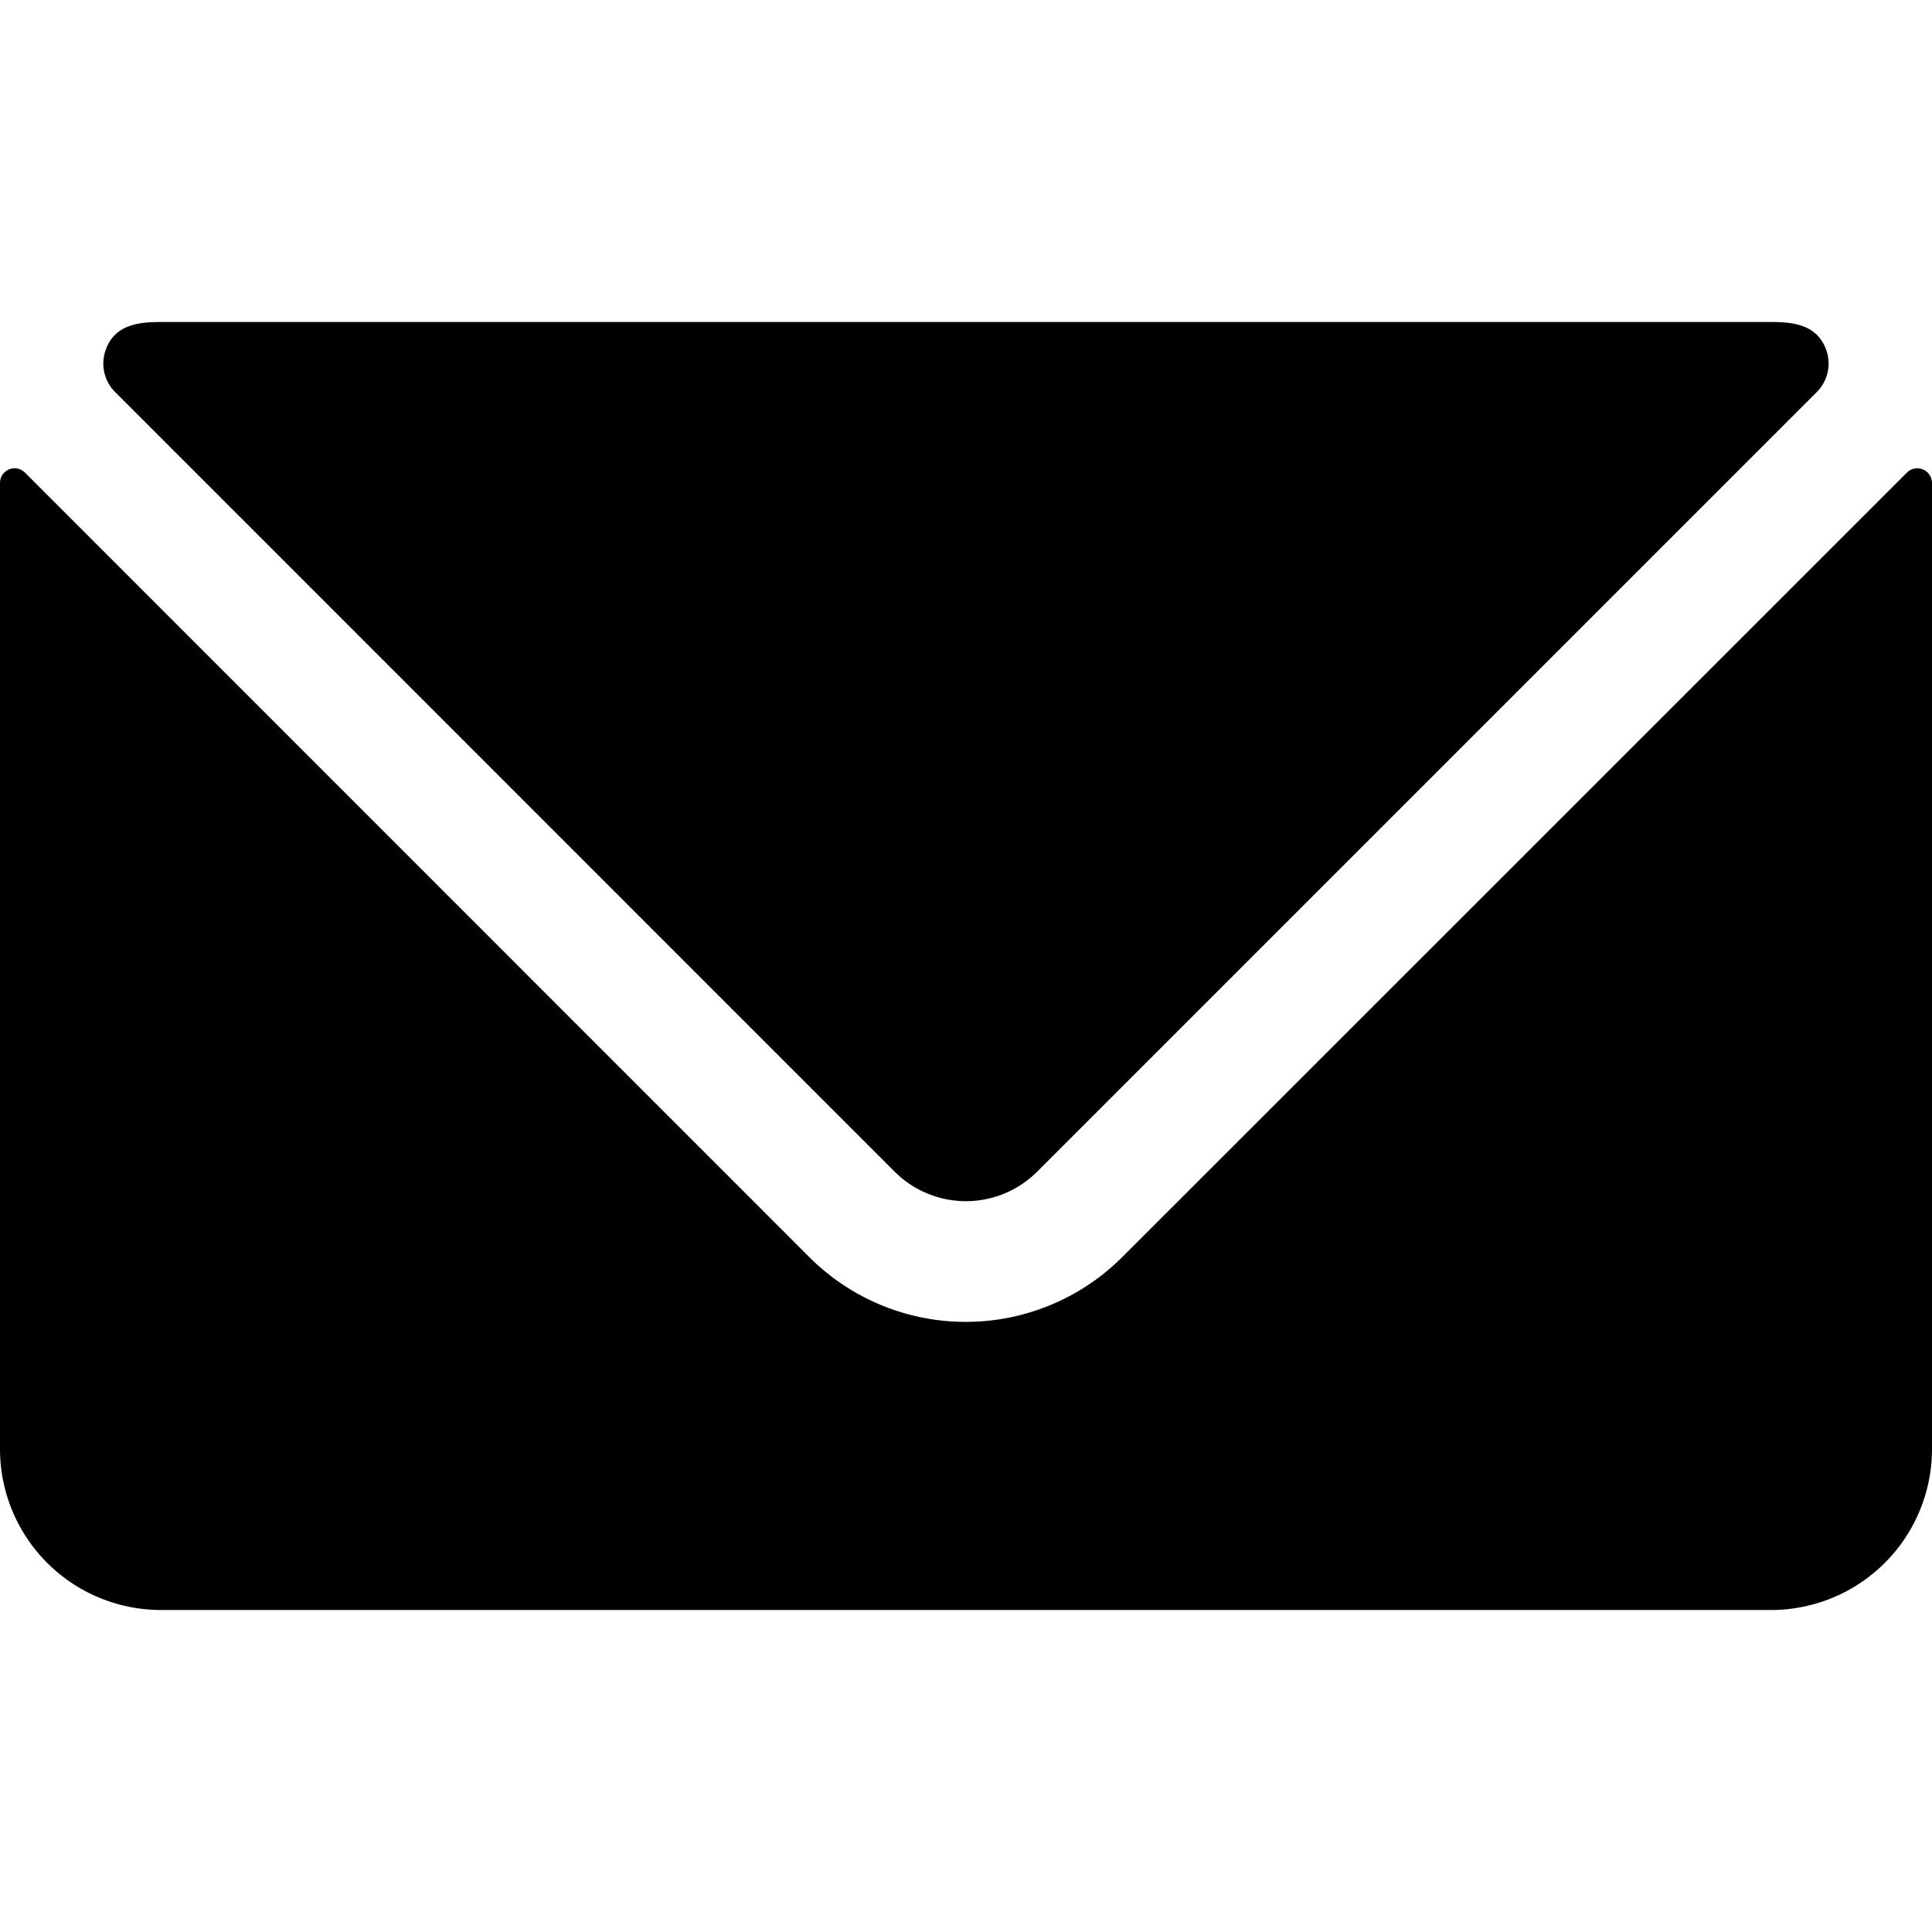
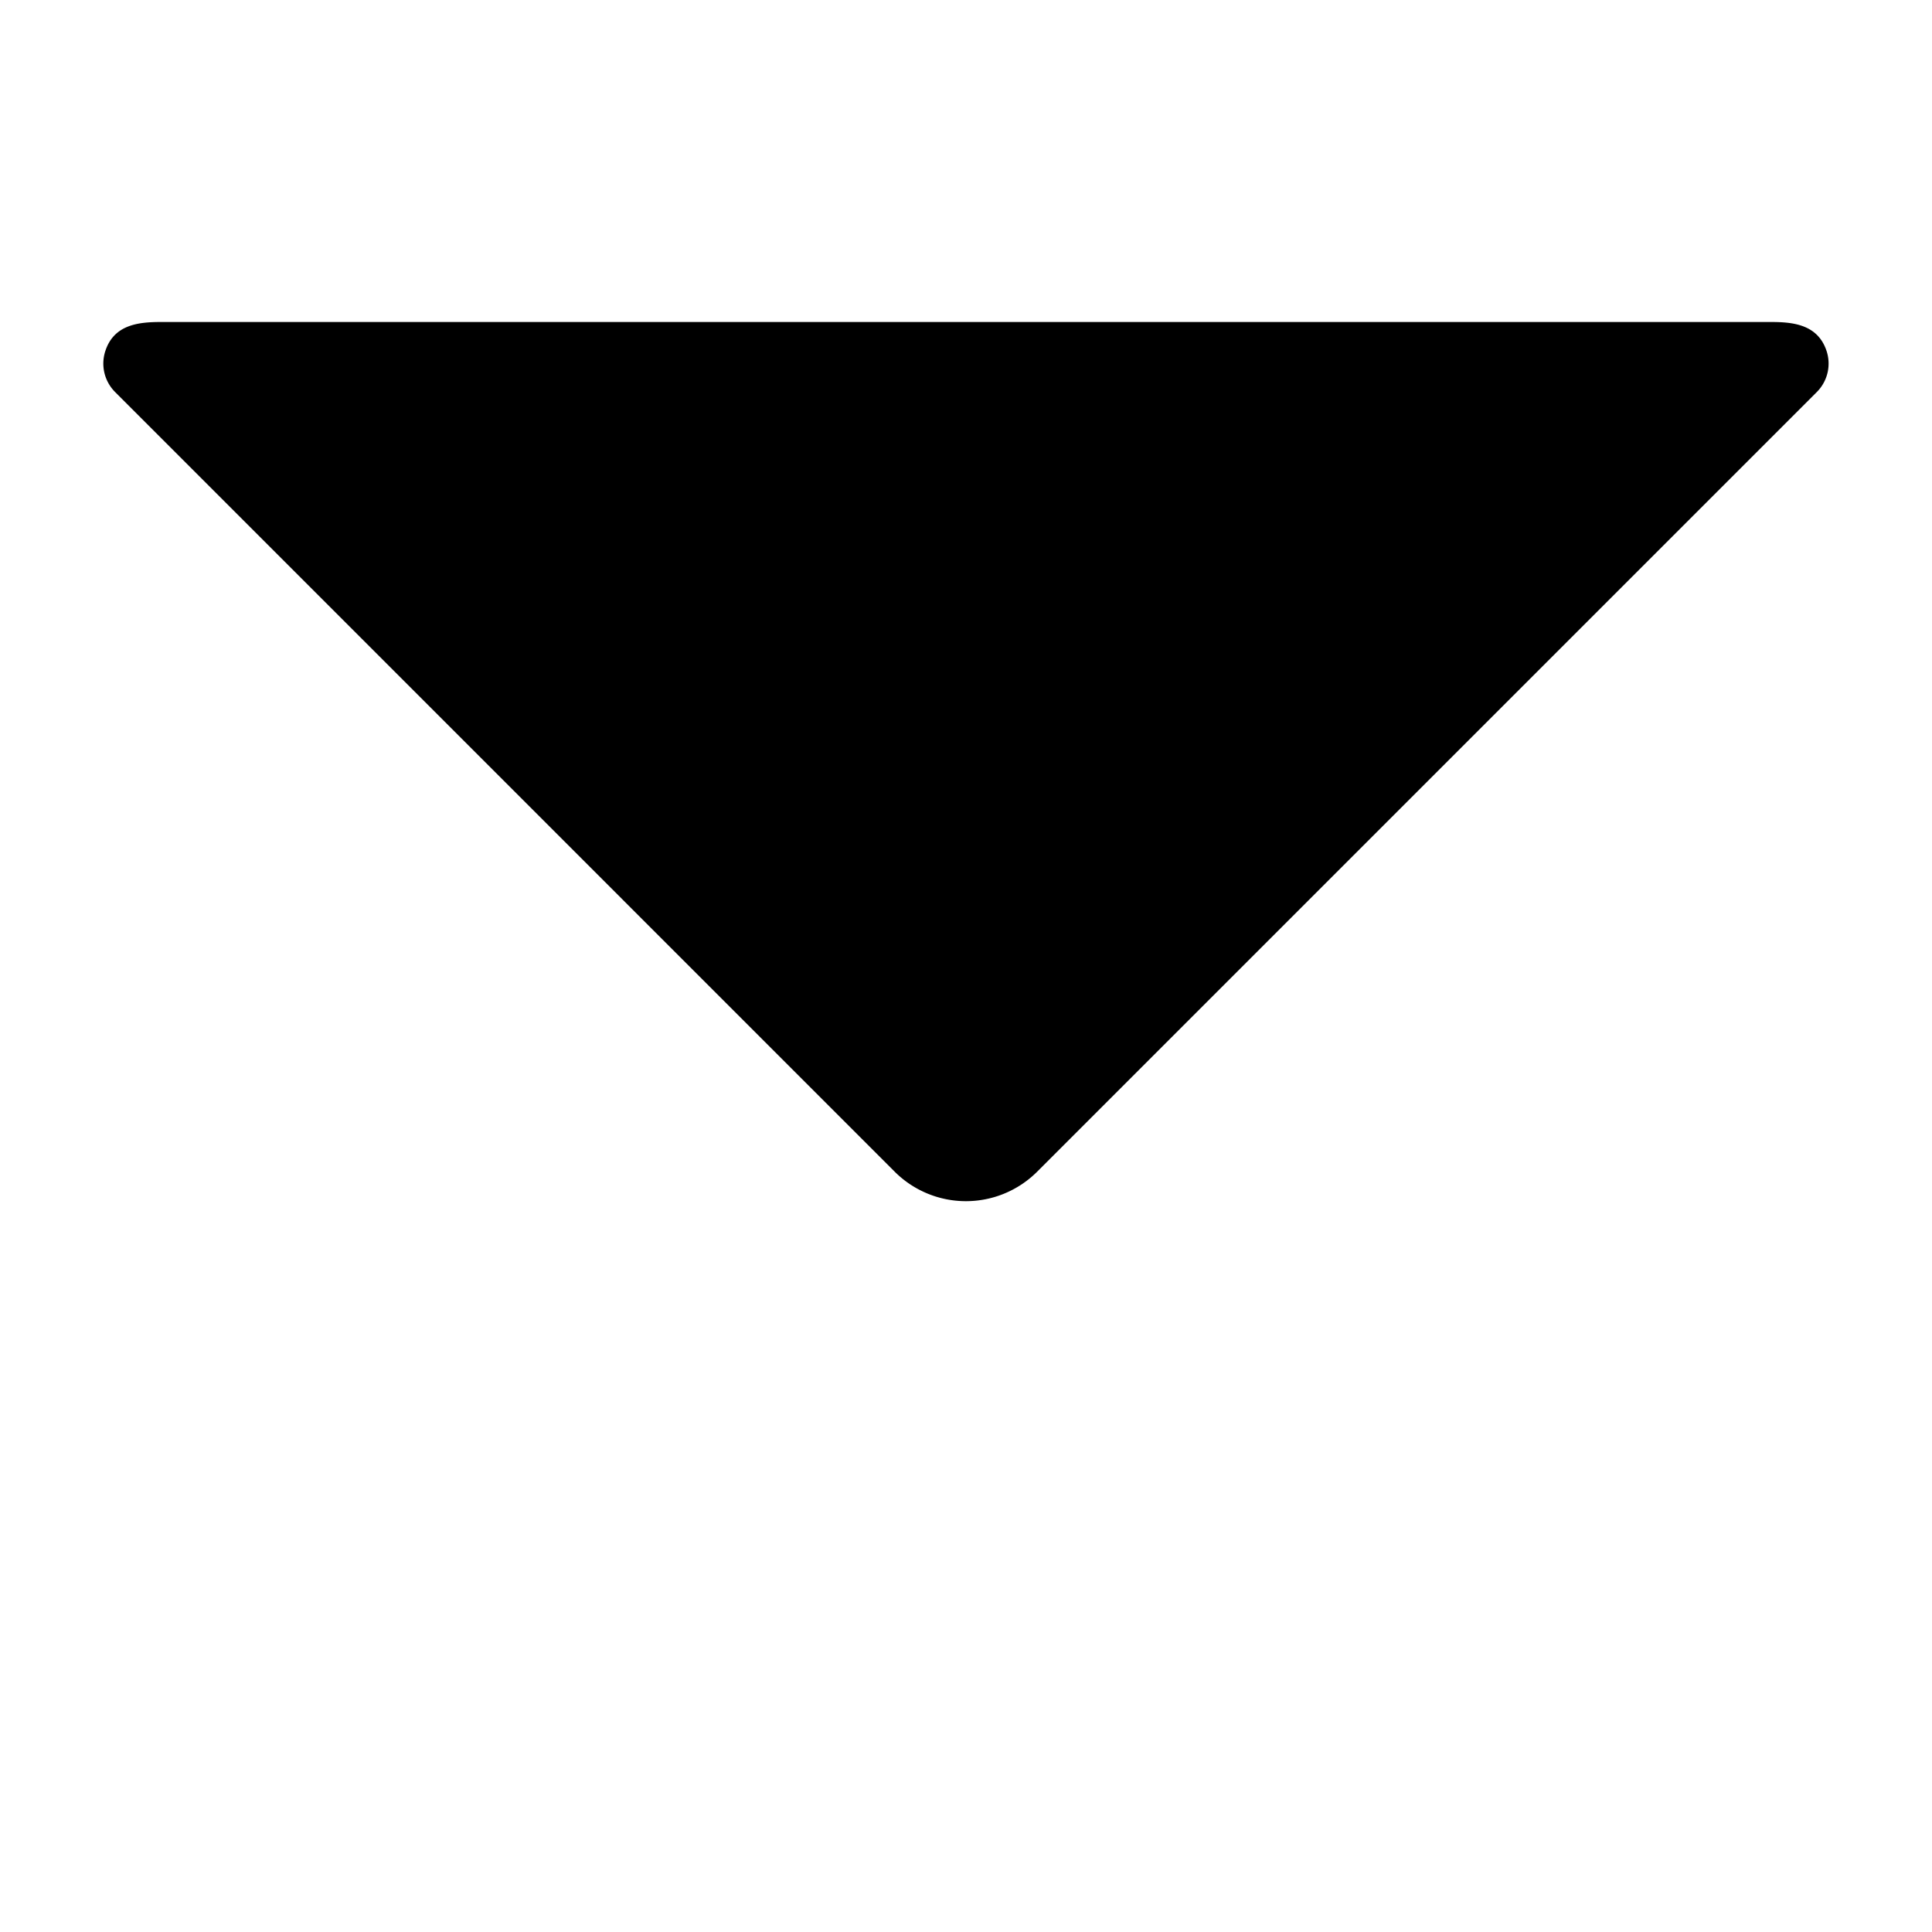
<svg xmlns="http://www.w3.org/2000/svg" viewBox="0 0 24 24">
-   <path d="M23.888 5.832a.182.182 0 00-.2.039l-9.747 9.745a2.75 2.75 0 01-3.888 0L.31 5.871a.18.18 0 00-.2-.039A.182.182 0 000 6v12a2 2 0 002 2h20a2 2 0 002-2V6a.181.181 0 00-.112-.168z" />
  <path d="M11.115 14.556a1.252 1.252 0 001.768 0l9.686-9.686a.5.5 0 00.121-.511C22.58 4.03 22.274 4 22 4H2c-.275 0-.583.03-.691.359a.5.5 0 00.121.511z" />
</svg>